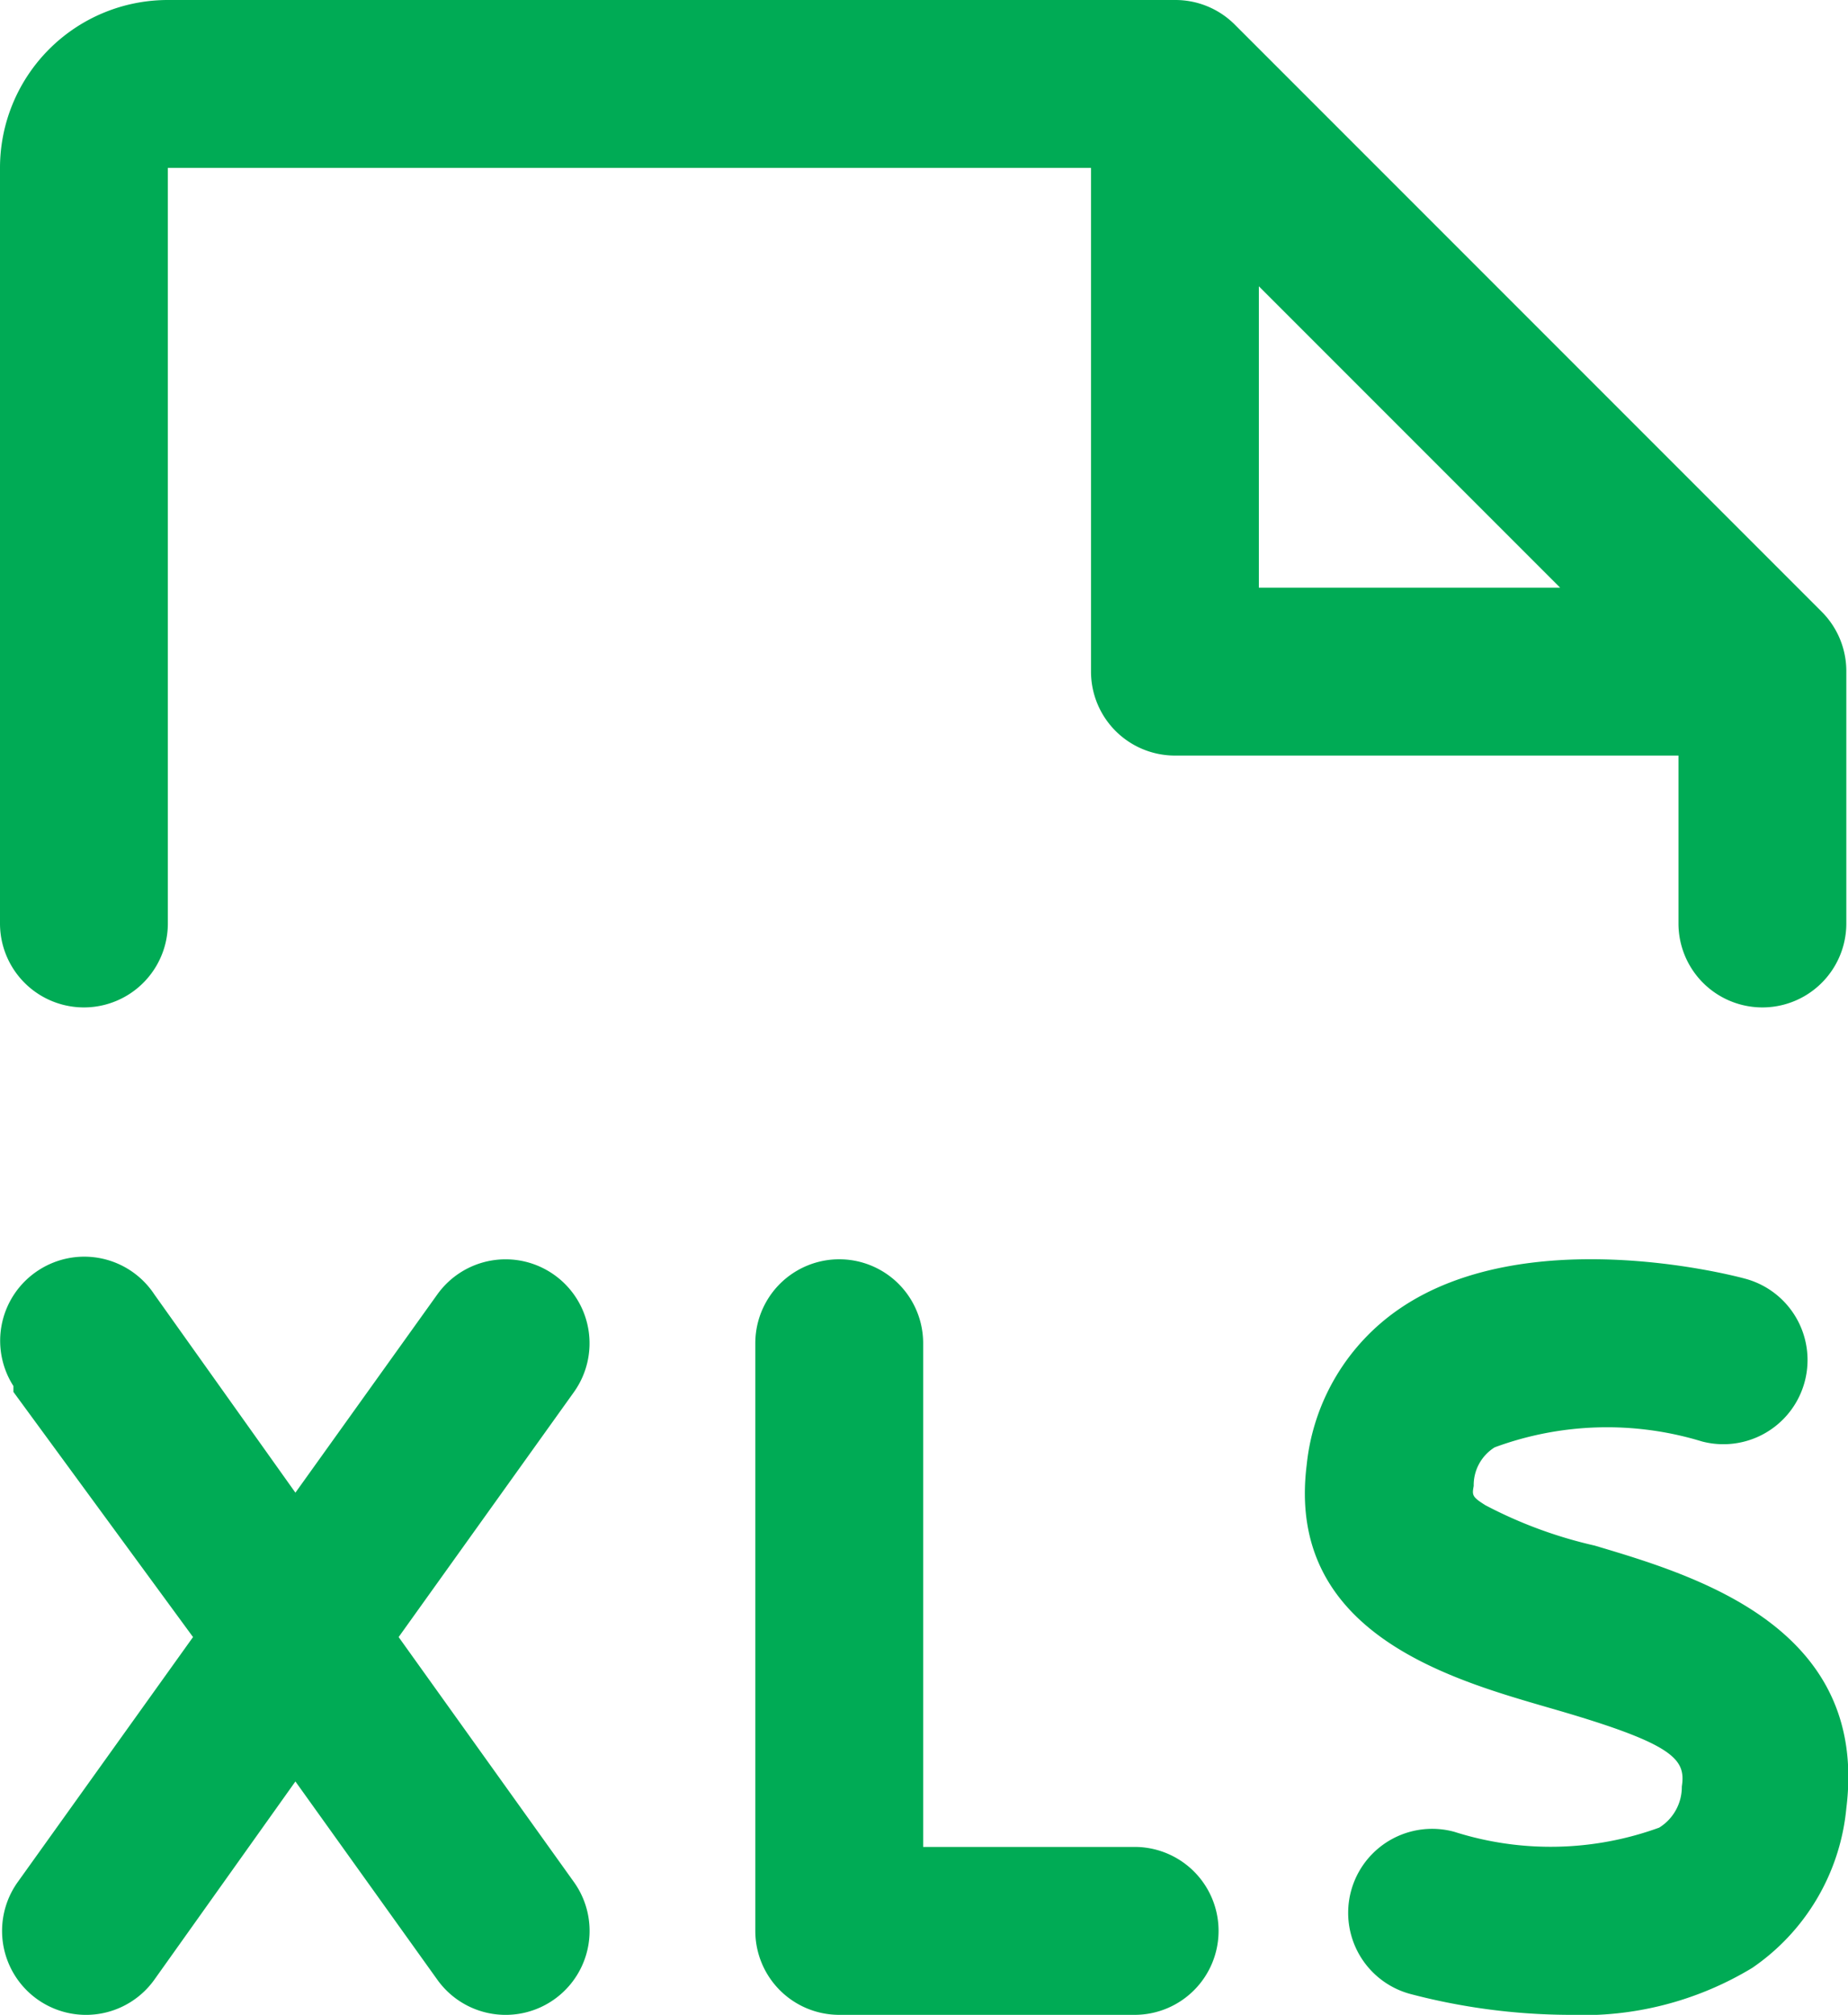
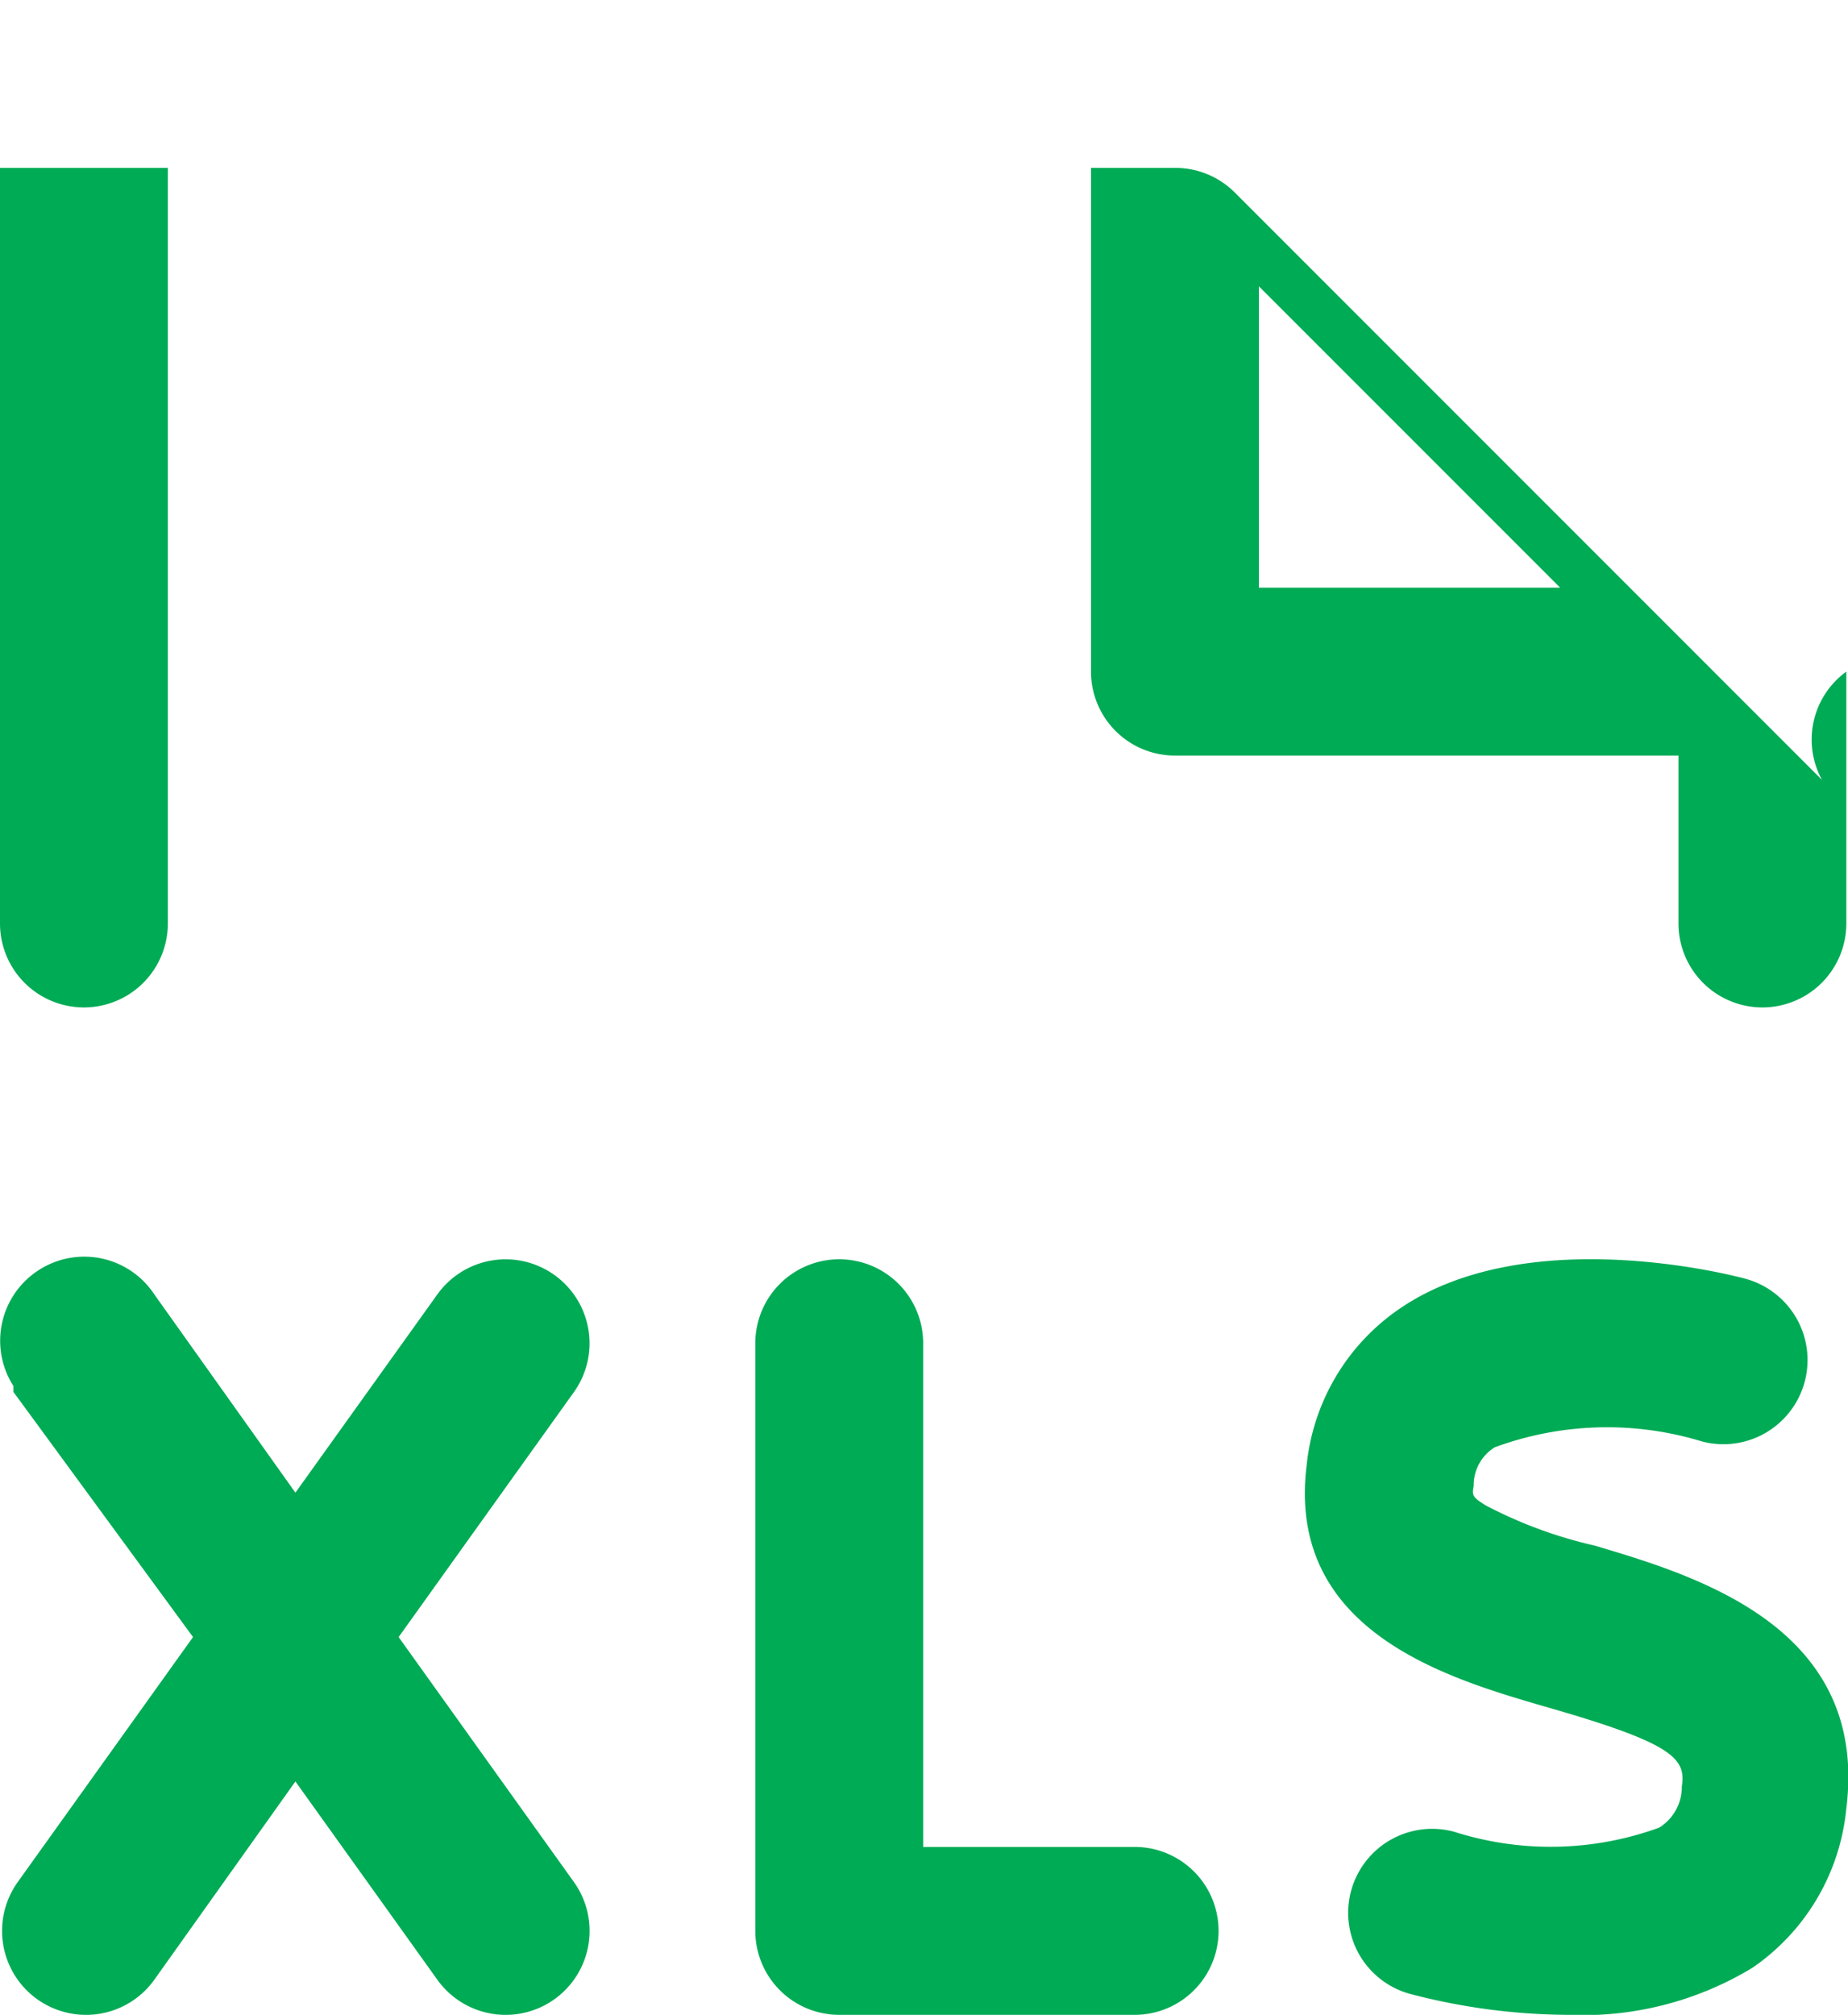
<svg xmlns="http://www.w3.org/2000/svg" viewBox="0 0 22.02 24">
  <defs>
    <style>.cls-1{fill:#00ab55;}</style>
  </defs>
  <title>Asset 4</title>
  <g id="Layer_2" data-name="Layer 2">
    <g id="design">
-       <path class="cls-1" d="M14.52,23a1,1,0,0,1-1,1H10a1,1,0,0,1-1-1V16a1,1,0,0,1,2,0v6h2.5A1,1,0,0,1,14.52,23ZM6.61,15.19a1,1,0,0,0-1.4.23h0L3.52,17.78,1.84,15.42a1,1,0,0,0-1.38-.29,1,1,0,0,0-.3,1.38l0,.07L2.3,19.5.21,22.42a1,1,0,0,0,1.63,1.16l1.68-2.36,1.69,2.36a1,1,0,0,0,1.63-1.16L4.75,19.5l2.09-2.92a1,1,0,0,0-.23-1.39ZM19,18.41a5.32,5.32,0,0,1-1.3-.48c-.16-.1-.16-.12-.14-.23a.53.53,0,0,1,.25-.46,3.87,3.87,0,0,1,2.47-.07,1,1,0,1,0,.51-1.94h0c-.26-.07-2.62-.65-4.1.35a2.57,2.57,0,0,0-1.12,1.87c-.25,2,1.71,2.55,2.88,2.89,1.5.43,1.64.61,1.59.94a.57.57,0,0,1-.27.49,3.78,3.78,0,0,1-2.44.05,1,1,0,0,0-.53,1.93,7.54,7.54,0,0,0,1.89.25,3.9,3.9,0,0,0,2.19-.56A2.6,2.6,0,0,0,22,21.54C22.27,19.38,20.21,18.77,19,18.41ZM0,11V2A2,2,0,0,1,2,0H14a1,1,0,0,1,.71.29l7,7A1,1,0,0,1,22,8v3a1,1,0,0,1-2,0V9H14a1,1,0,0,1-1-1V2H2v9a1,1,0,0,1-2,0ZM15,7h3.59L15,3.41Z" />
+       <path class="cls-1" d="M14.52,23a1,1,0,0,1-1,1H10a1,1,0,0,1-1-1V16a1,1,0,0,1,2,0v6h2.5A1,1,0,0,1,14.52,23ZM6.61,15.19a1,1,0,0,0-1.4.23h0L3.52,17.78,1.84,15.42a1,1,0,0,0-1.38-.29,1,1,0,0,0-.3,1.38l0,.07L2.3,19.5.21,22.42a1,1,0,0,0,1.63,1.16l1.68-2.36,1.69,2.36a1,1,0,0,0,1.63-1.16L4.75,19.5l2.09-2.92a1,1,0,0,0-.23-1.39ZM19,18.41a5.32,5.32,0,0,1-1.3-.48c-.16-.1-.16-.12-.14-.23a.53.53,0,0,1,.25-.46,3.87,3.87,0,0,1,2.47-.07,1,1,0,1,0,.51-1.94h0c-.26-.07-2.62-.65-4.1.35a2.57,2.57,0,0,0-1.12,1.87c-.25,2,1.71,2.55,2.88,2.89,1.5.43,1.64.61,1.59.94a.57.57,0,0,1-.27.49,3.78,3.78,0,0,1-2.44.05,1,1,0,0,0-.53,1.93,7.54,7.54,0,0,0,1.89.25,3.9,3.9,0,0,0,2.19-.56A2.6,2.6,0,0,0,22,21.54C22.27,19.38,20.21,18.77,19,18.41ZM0,11V2H14a1,1,0,0,1,.71.29l7,7A1,1,0,0,1,22,8v3a1,1,0,0,1-2,0V9H14a1,1,0,0,1-1-1V2H2v9a1,1,0,0,1-2,0ZM15,7h3.59L15,3.41Z" />
    </g>
  </g>
</svg>